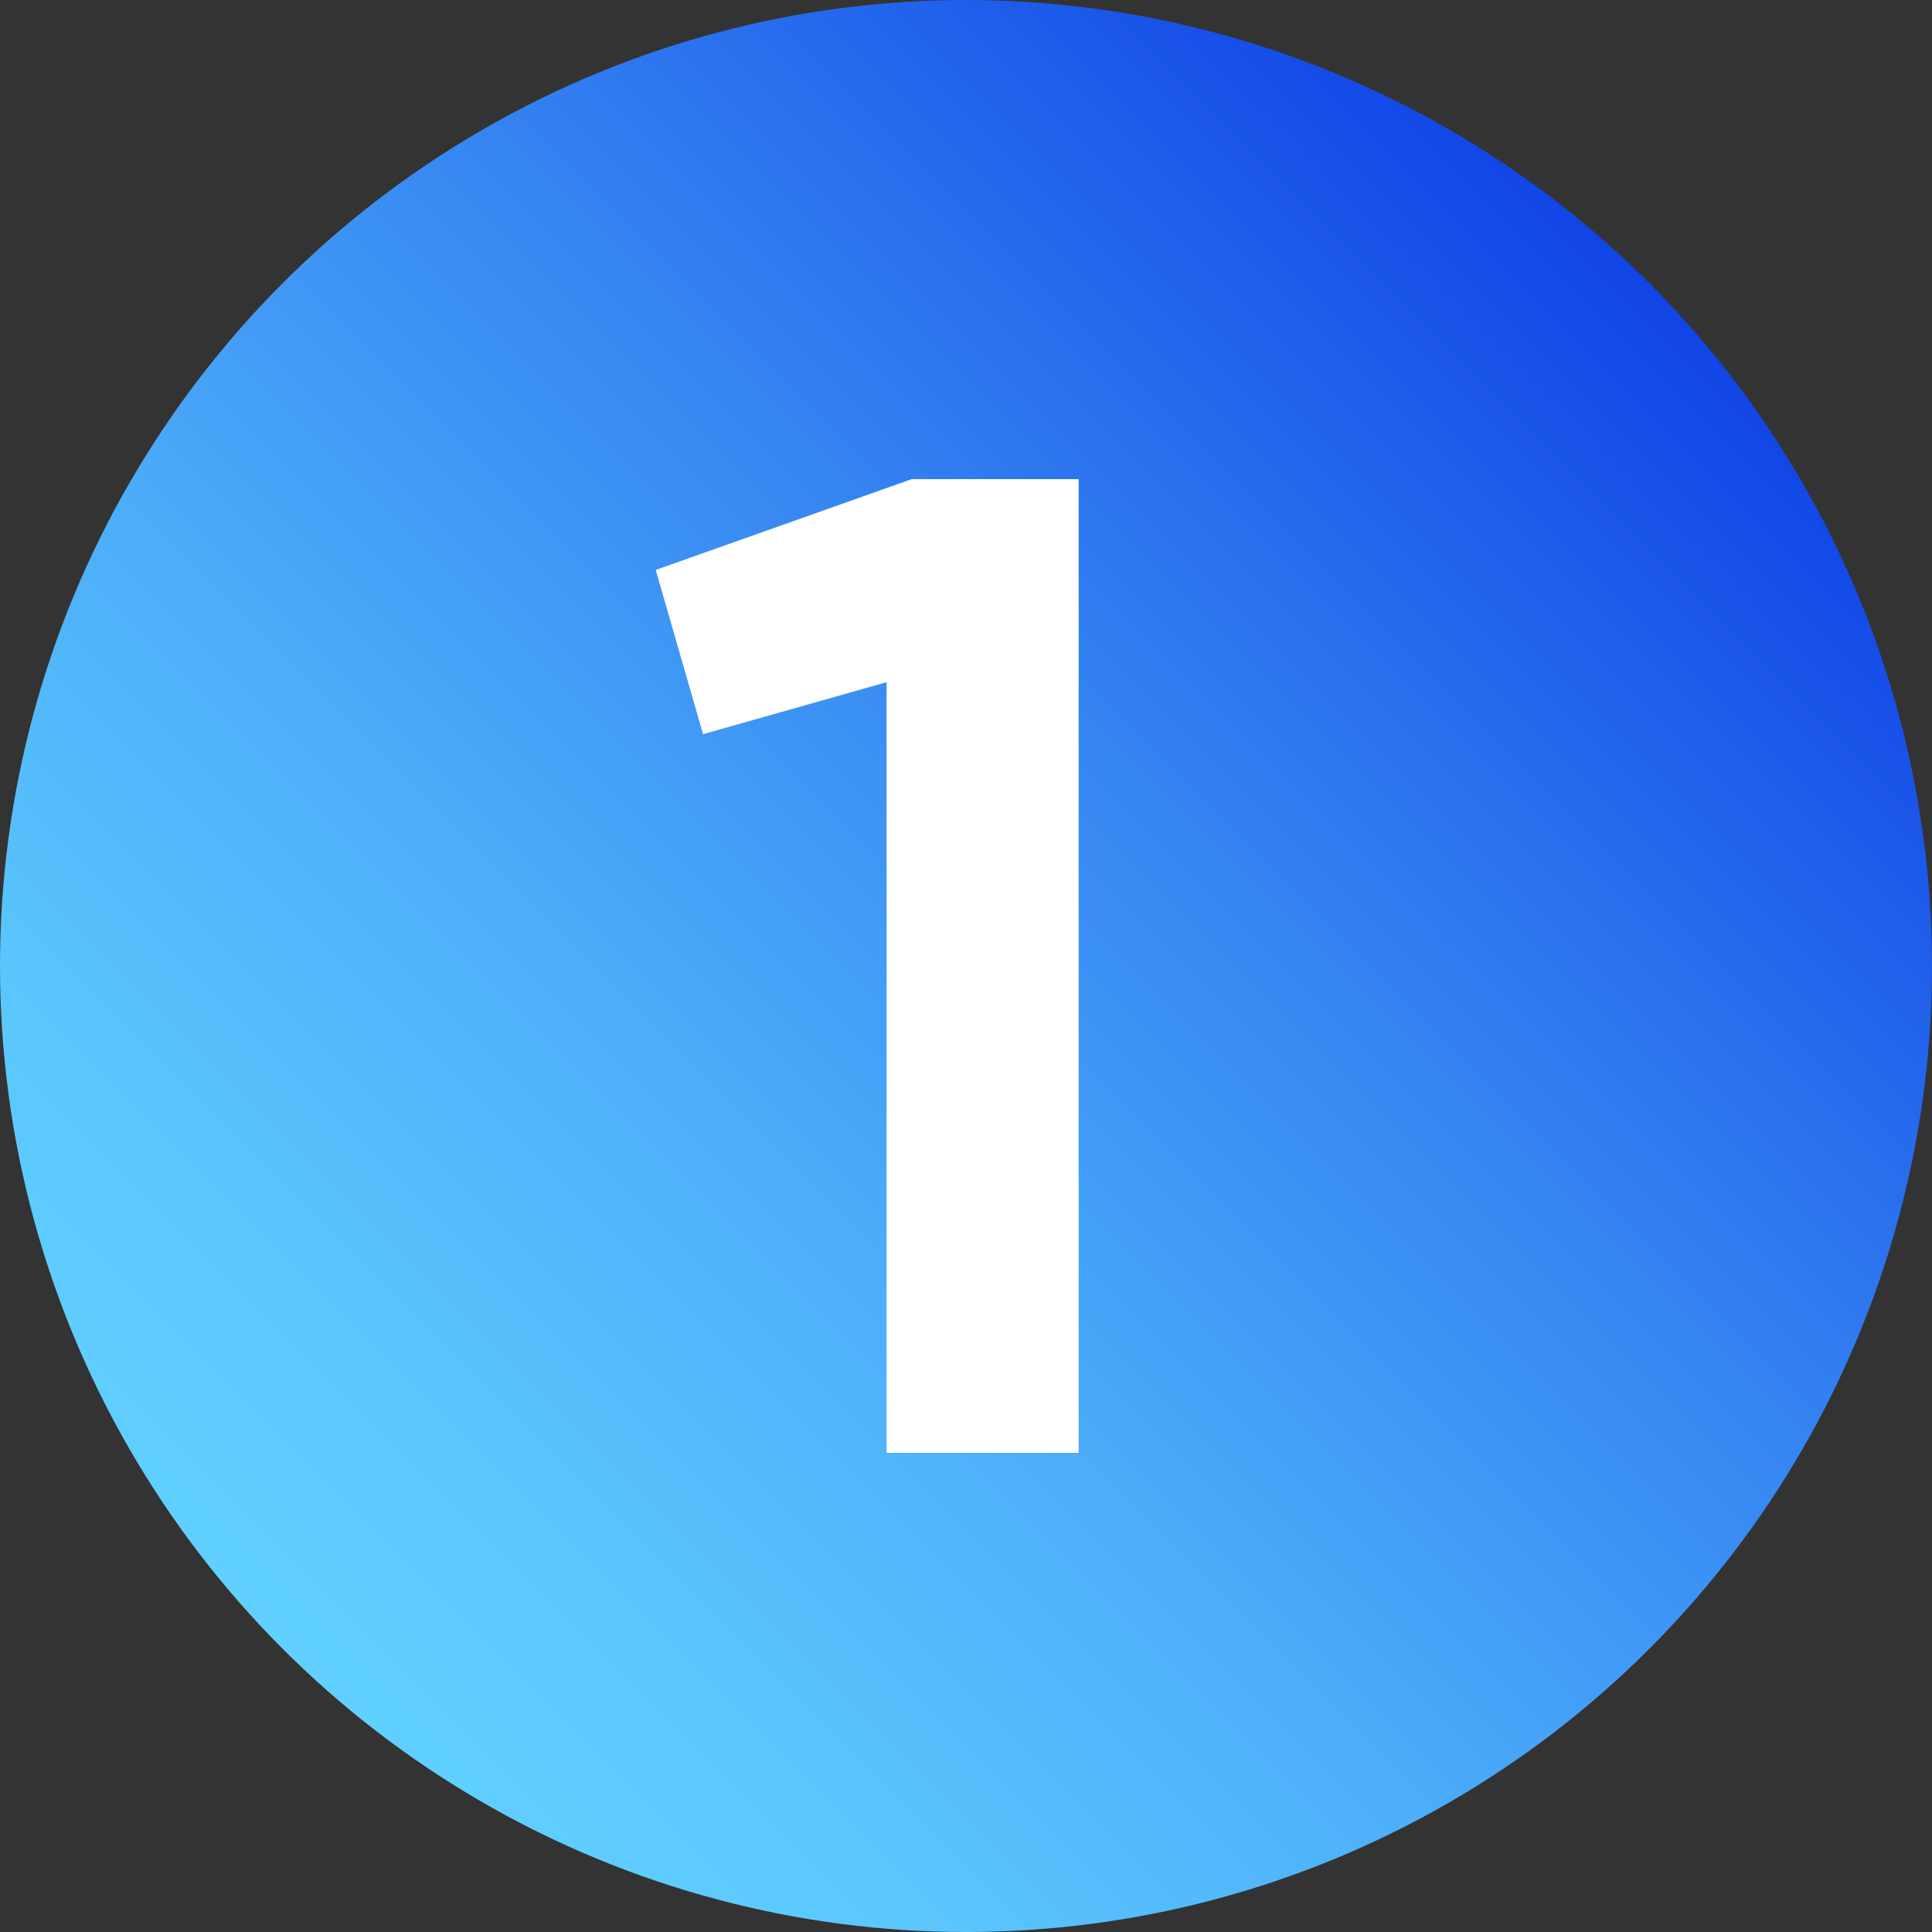
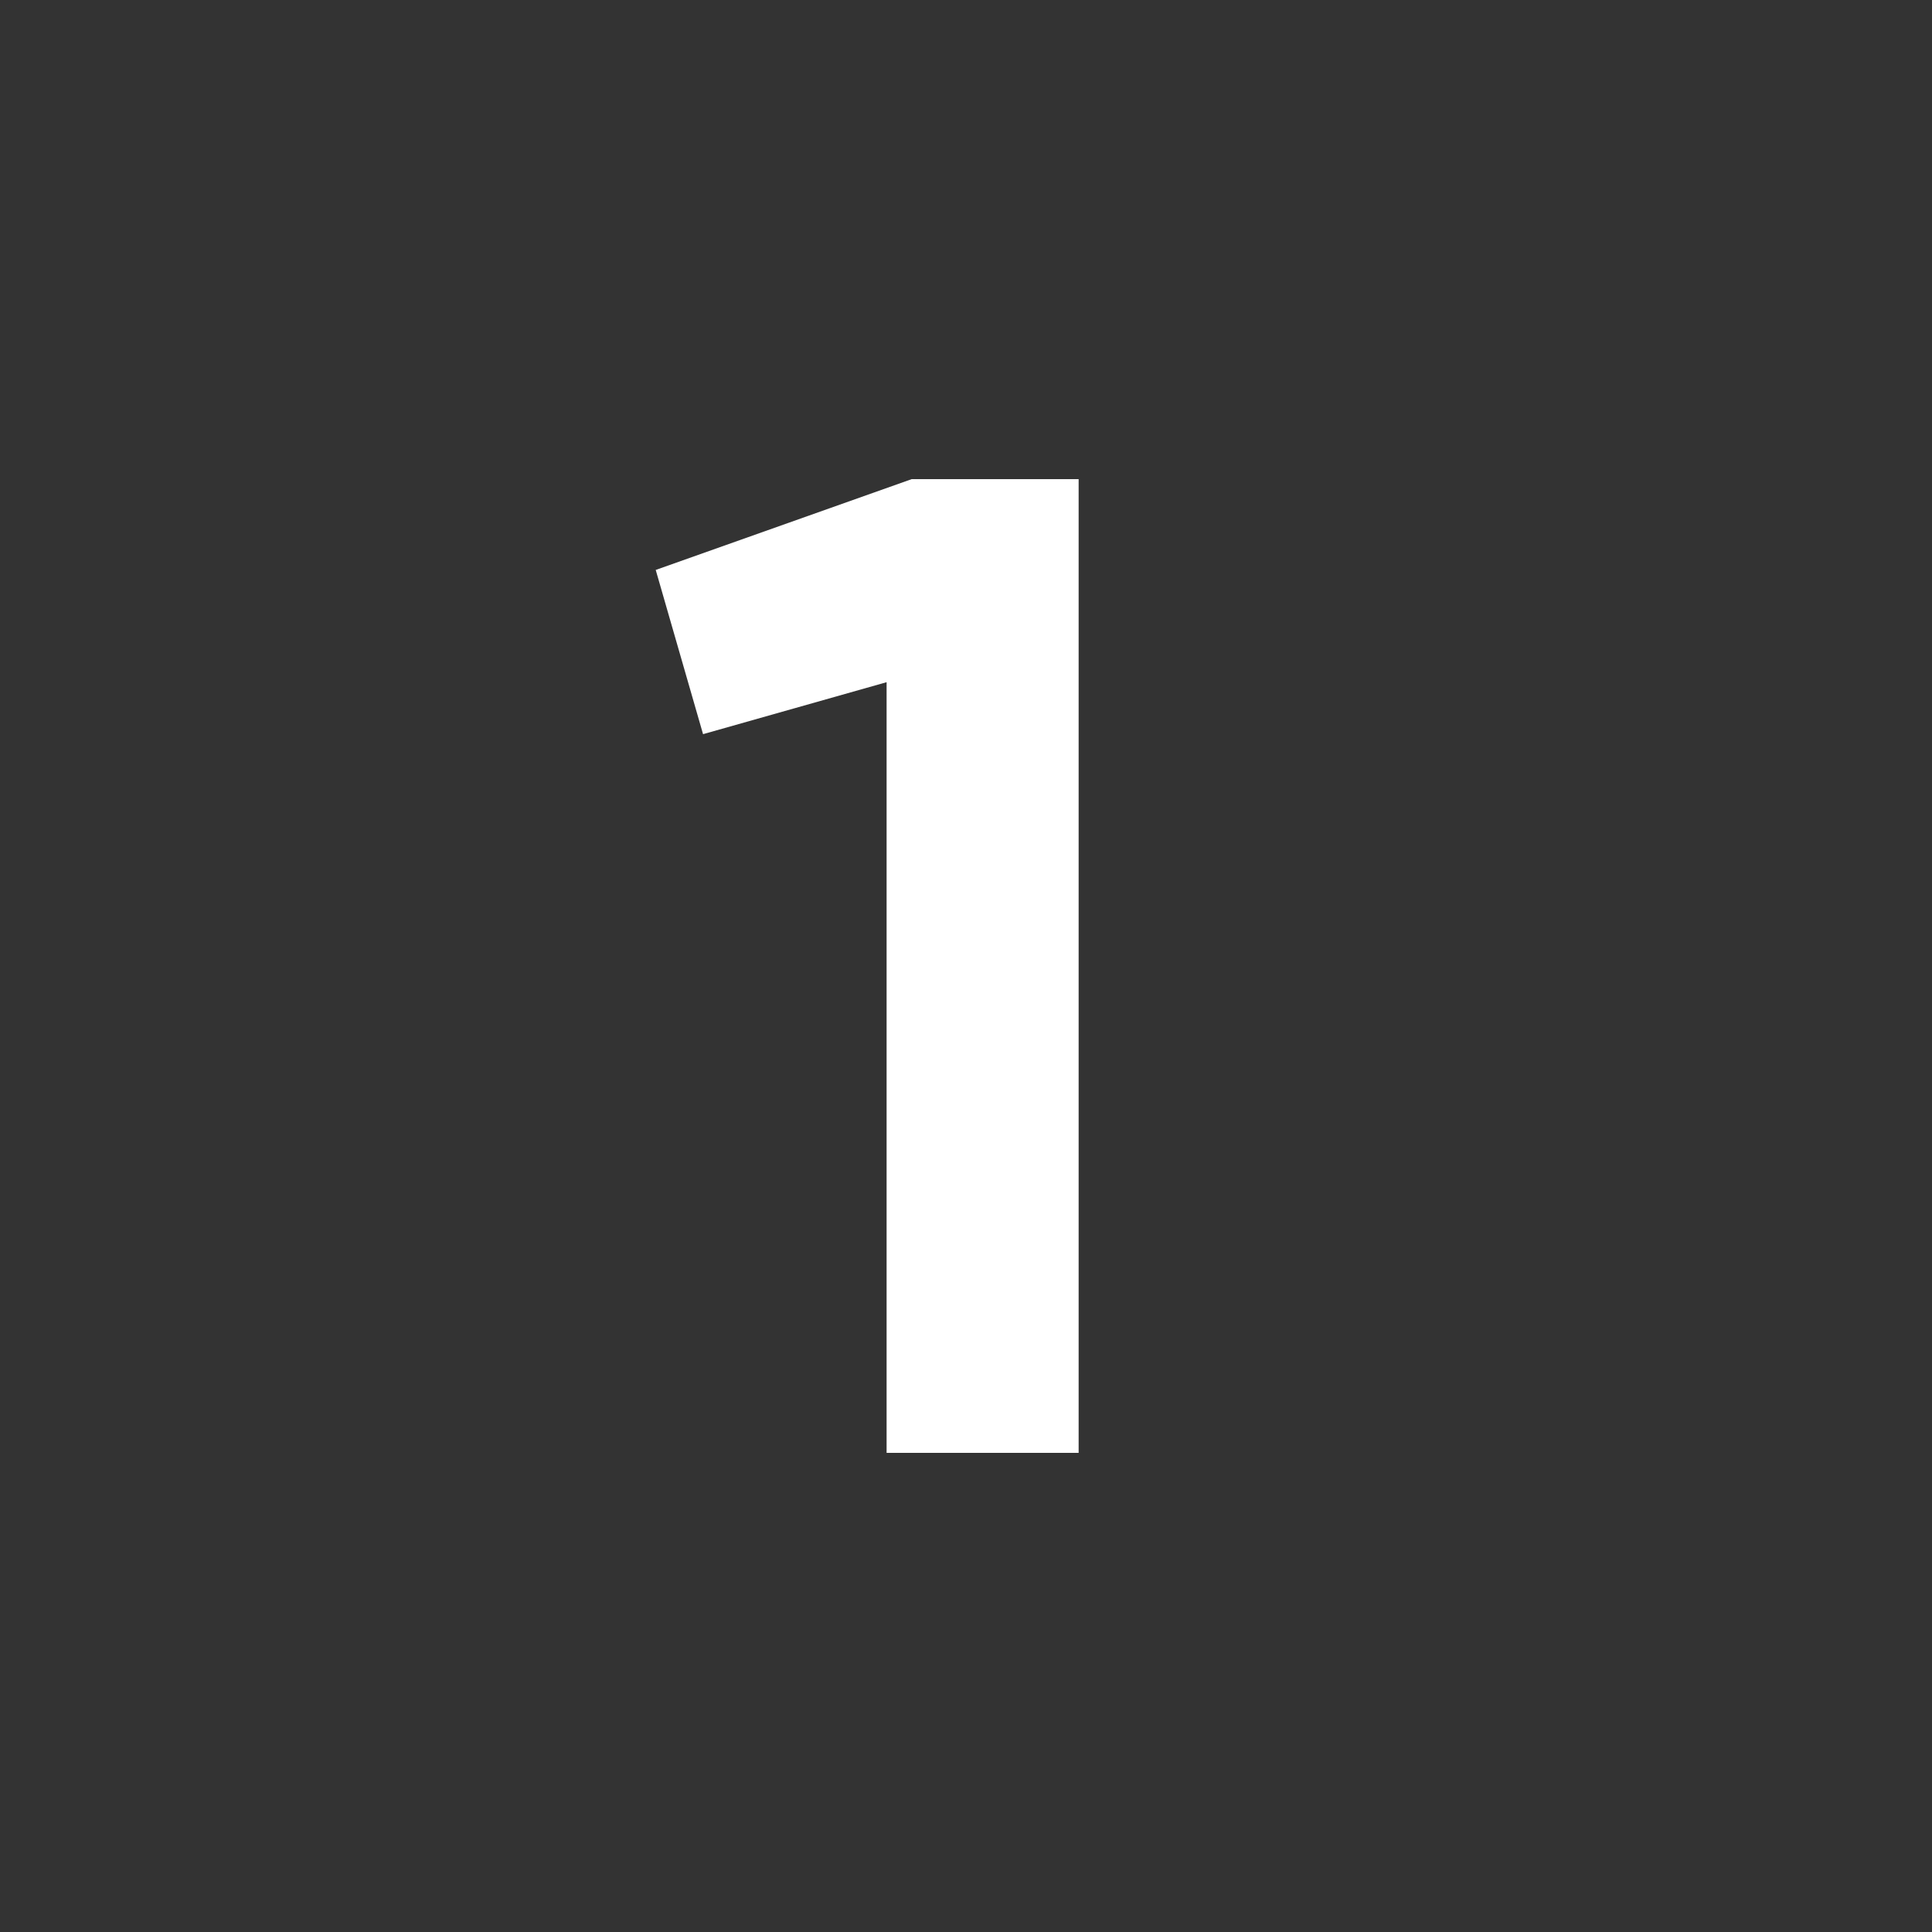
<svg xmlns="http://www.w3.org/2000/svg" id="Layer_1" data-name="Layer 1" viewBox="0 0 100 100">
  <rect x="0" y="0" width="100" height="100" fill="#333333" stroke="none" />
  <defs>
    <style>.cls-1{fill:url(#linear-gradient);}.cls-2{fill:#fff;}</style>
    <linearGradient id="linear-gradient" x1="14.64" y1="85.36" x2="85.36" y2="14.64" gradientUnits="userSpaceOnUse">
      <stop offset="0" stop-color="#60d0ff" />
      <stop offset="0.13" stop-color="#5bc7fd" />
      <stop offset="0.36" stop-color="#4cadf9" />
      <stop offset="0.64" stop-color="#3483f1" />
      <stop offset="0.97" stop-color="#144ae7" />
      <stop offset="1" stop-color="#1145e6" />
    </linearGradient>
  </defs>
-   <circle class="cls-1" cx="50" cy="50" r="50" />
  <path class="cls-2" d="M47.19,24.8h8.64V75.2H45.89V35.31L36.39,38l-2.45-8.5Z" />
</svg>